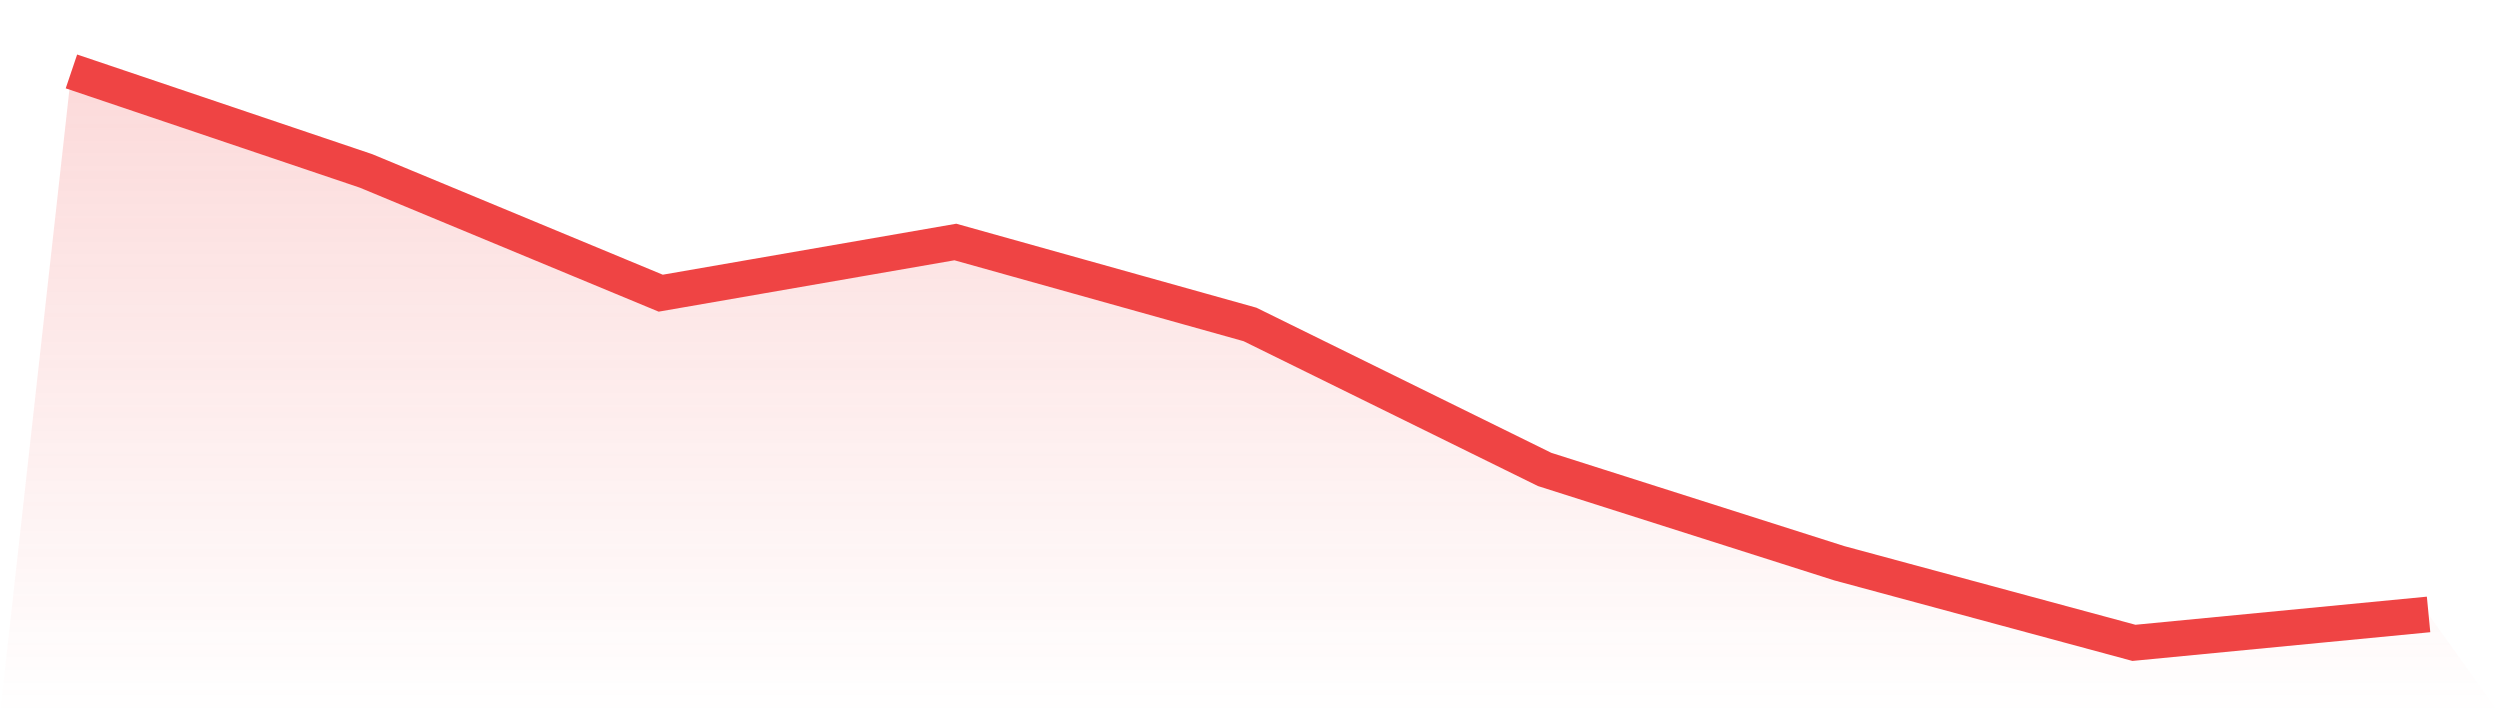
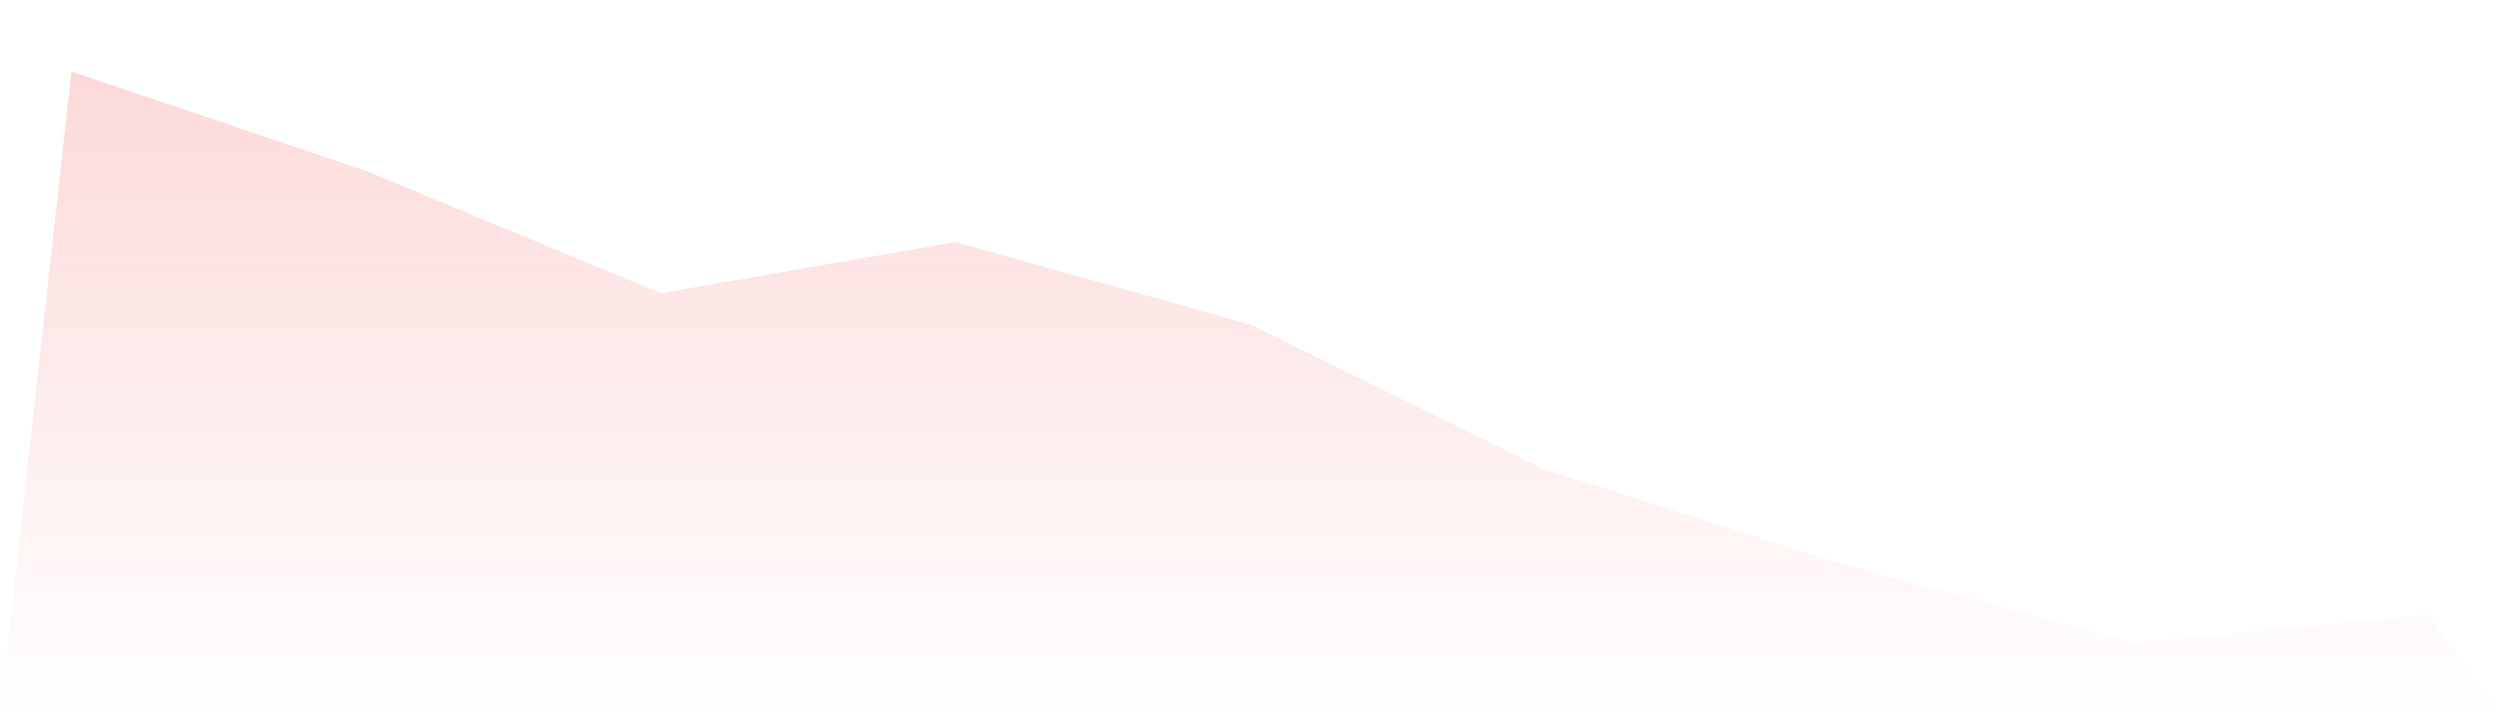
<svg xmlns="http://www.w3.org/2000/svg" viewBox="0 0 140 40">
  <defs>
    <linearGradient id="gradient" x1="0" x2="0" y1="0" y2="1">
      <stop offset="0%" stop-color="#ef4444" stop-opacity="0.2" />
      <stop offset="100%" stop-color="#ef4444" stop-opacity="0" />
    </linearGradient>
  </defs>
  <path d="M4,4 L4,4 L20.5,9.572 L37,16.418 L53.5,13.552 L70,18.169 L86.5,26.289 L103,31.542 L119.5,36 L136,34.408 L140,40 L0,40 z" fill="url(#gradient)" />
-   <path d="M4,4 L4,4 L20.5,9.572 L37,16.418 L53.5,13.552 L70,18.169 L86.5,26.289 L103,31.542 L119.5,36 L136,34.408" fill="none" stroke="#ef4444" stroke-width="2" />
</svg>